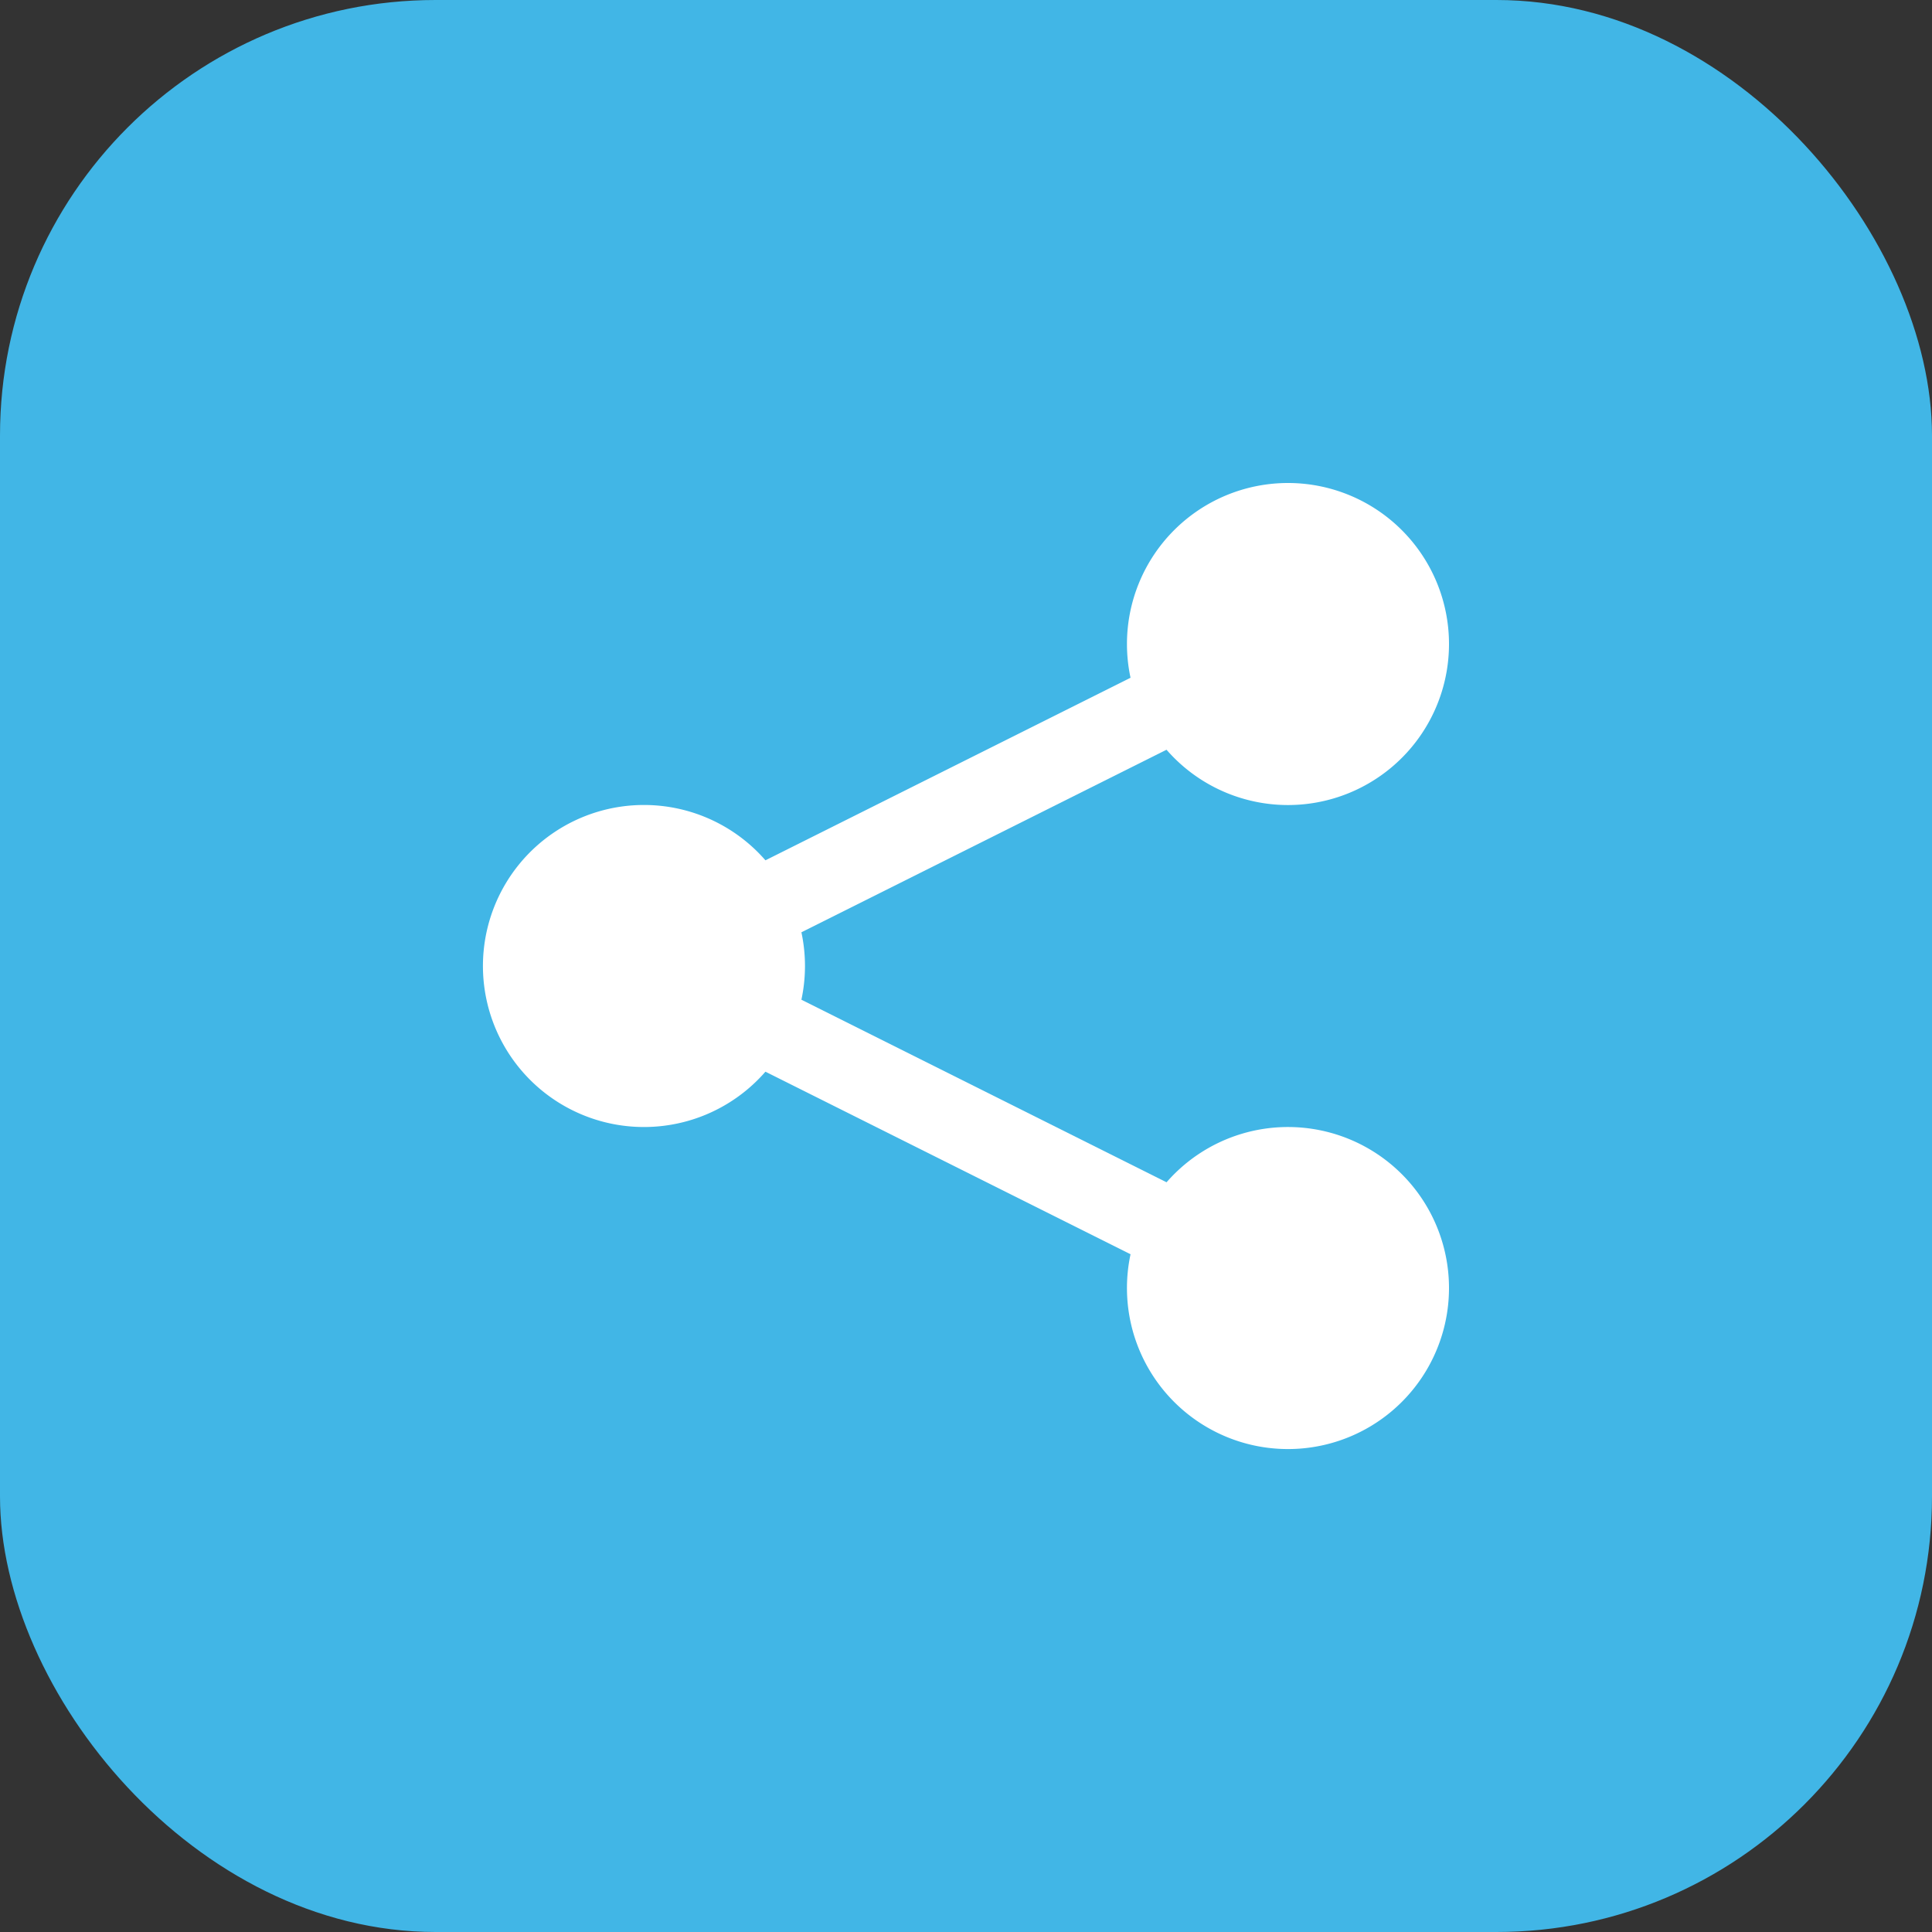
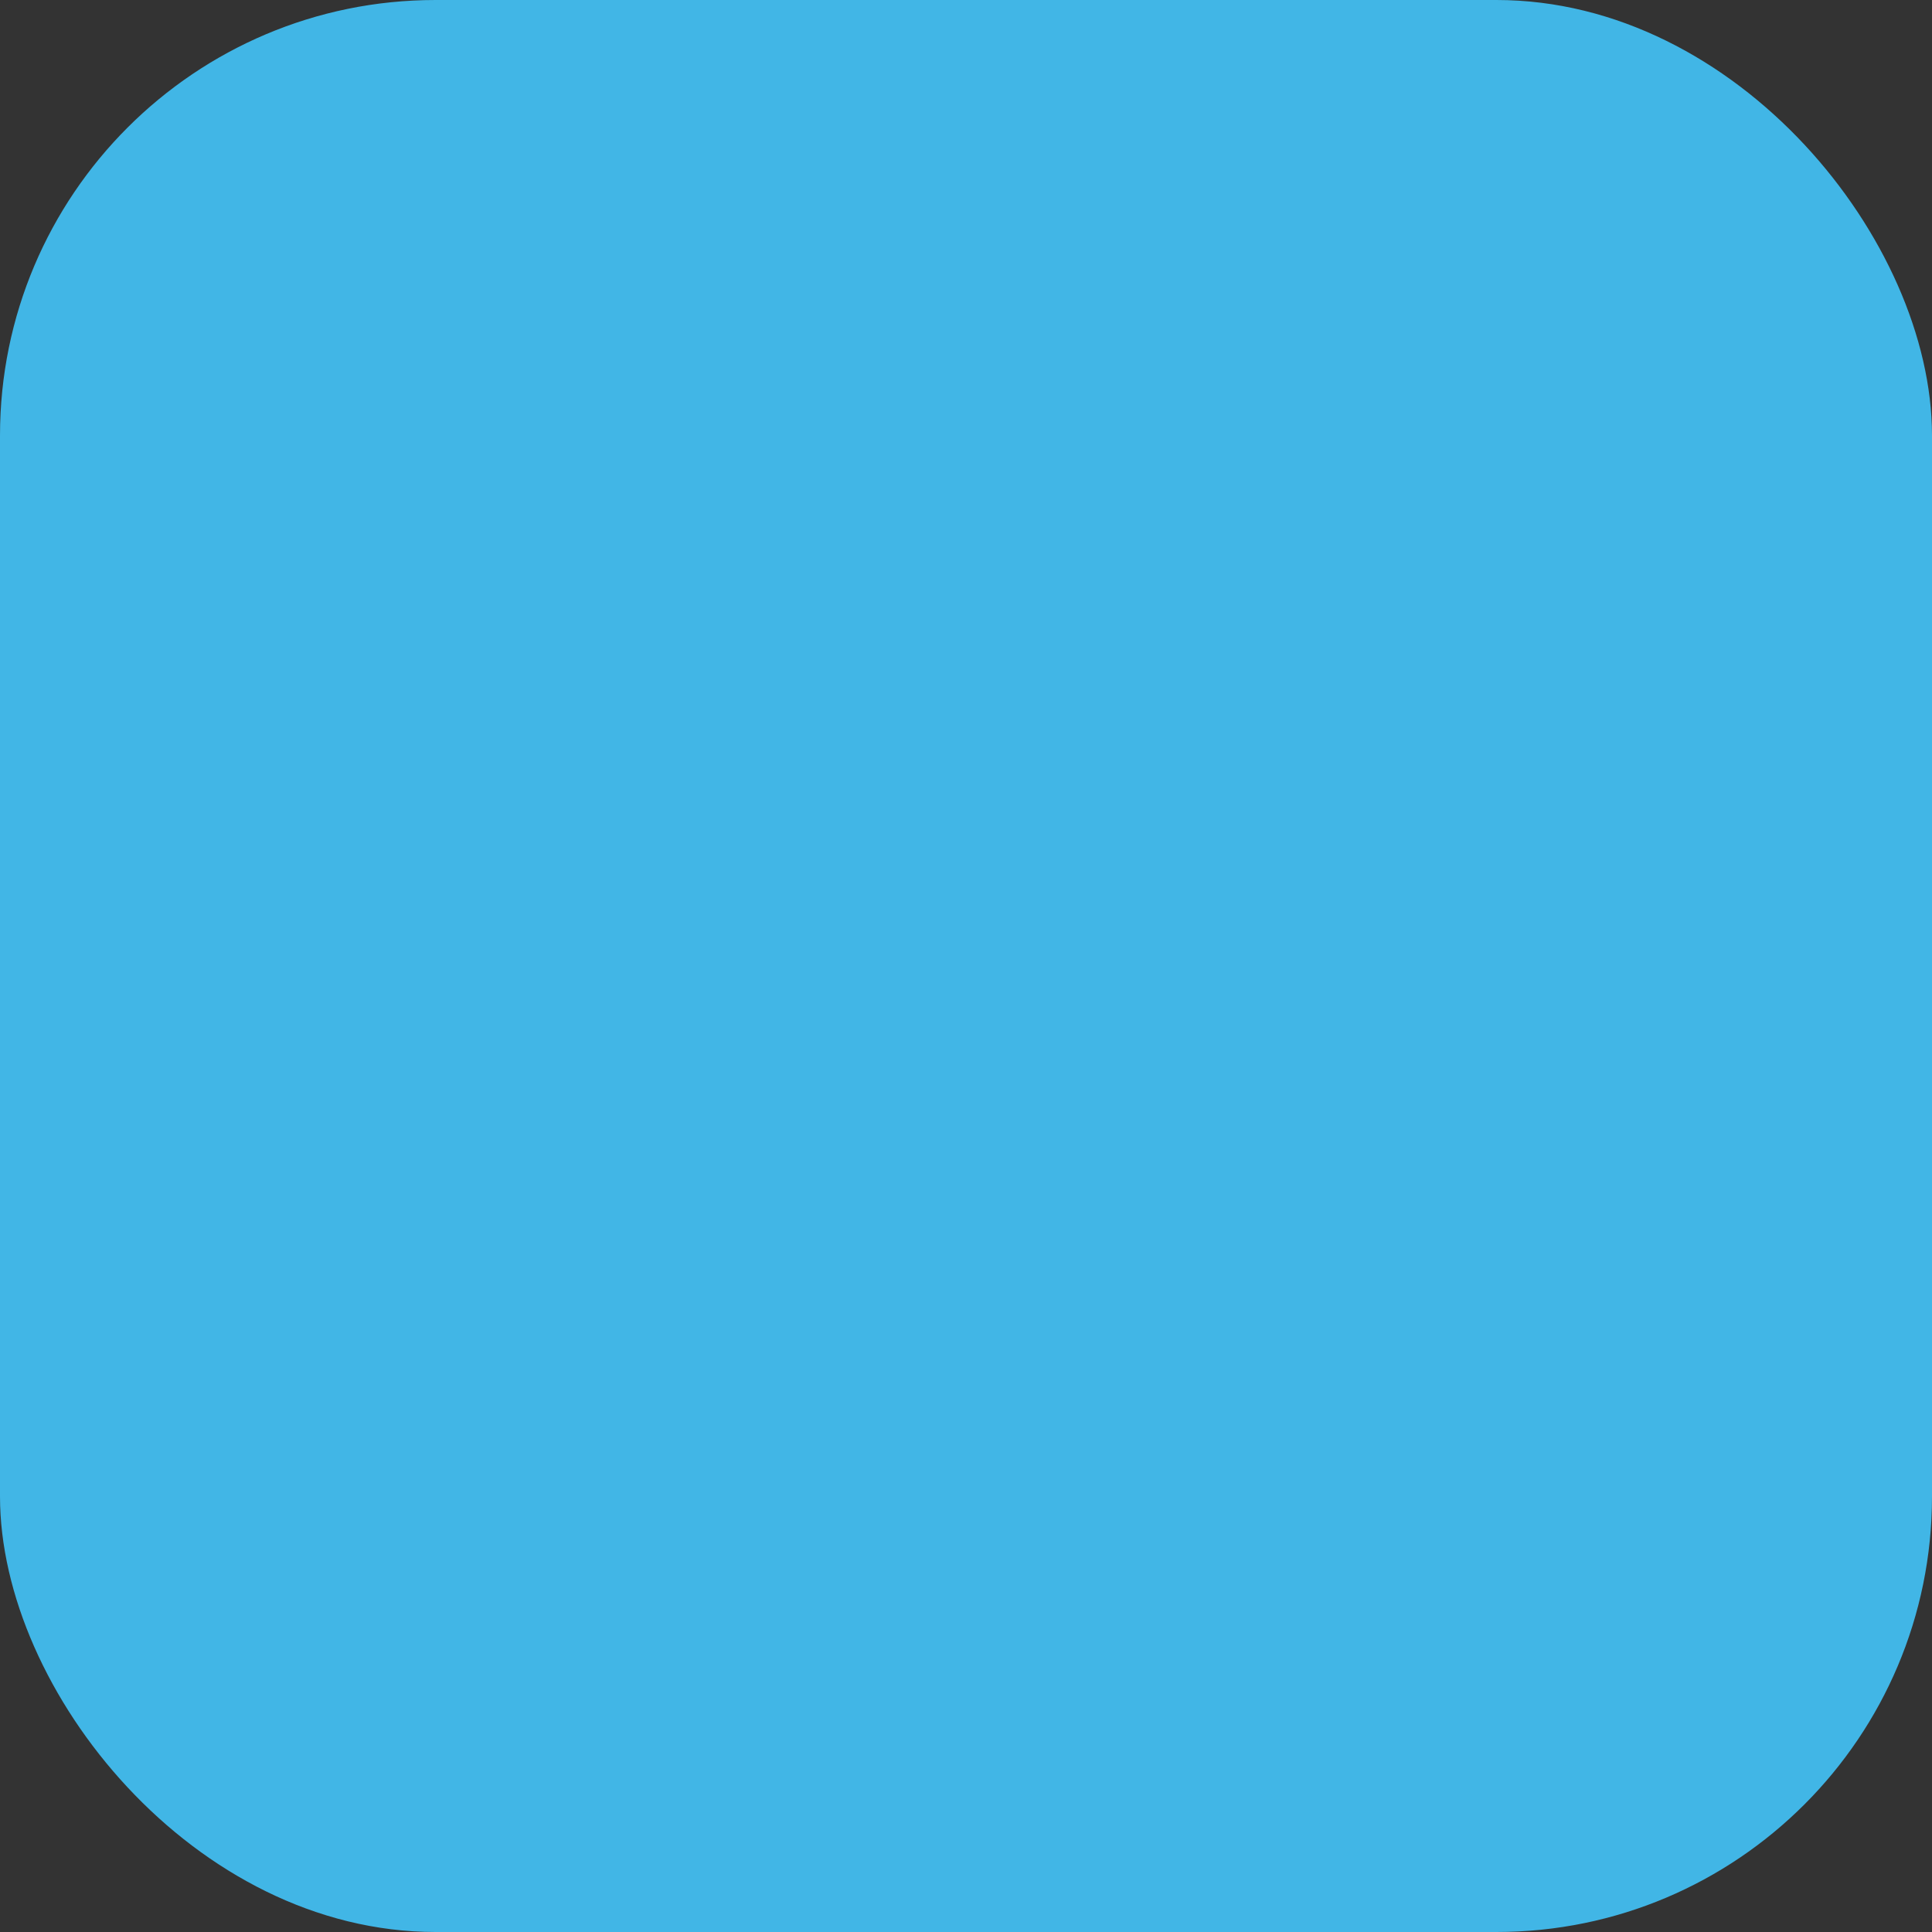
<svg xmlns="http://www.w3.org/2000/svg" id="圖層_1" data-name="圖層 1" viewBox="0 0 320 320">
  <rect x="0" y="0" width="320" height="320" fill="#333333" stroke="none" />
  <defs>
    <style>.cls-1{fill:#41B6E6;}.cls-2{fill:#fff;}.cls-3{fill:none;stroke:#fff;stroke-miterlimit:10;stroke-width:13.33px;}</style>
  </defs>
  <rect class="cls-1" width="320" height="320" rx="72.14" />
-   <path class="cls-2" d="M213.33,80A26.67,26.67,0,1,0,240,106.67,26.67,26.67,0,0,0,213.33,80Zm0,106.67A26.67,26.67,0,1,0,240,213.33,26.67,26.67,0,0,0,213.33,186.67ZM106.67,133.33A26.67,26.67,0,1,0,133.33,160,26.67,26.67,0,0,0,106.67,133.33Z" />
-   <path class="cls-3" d="M213.33,106.67,106.67,160l106.66,53.33" />
</svg>